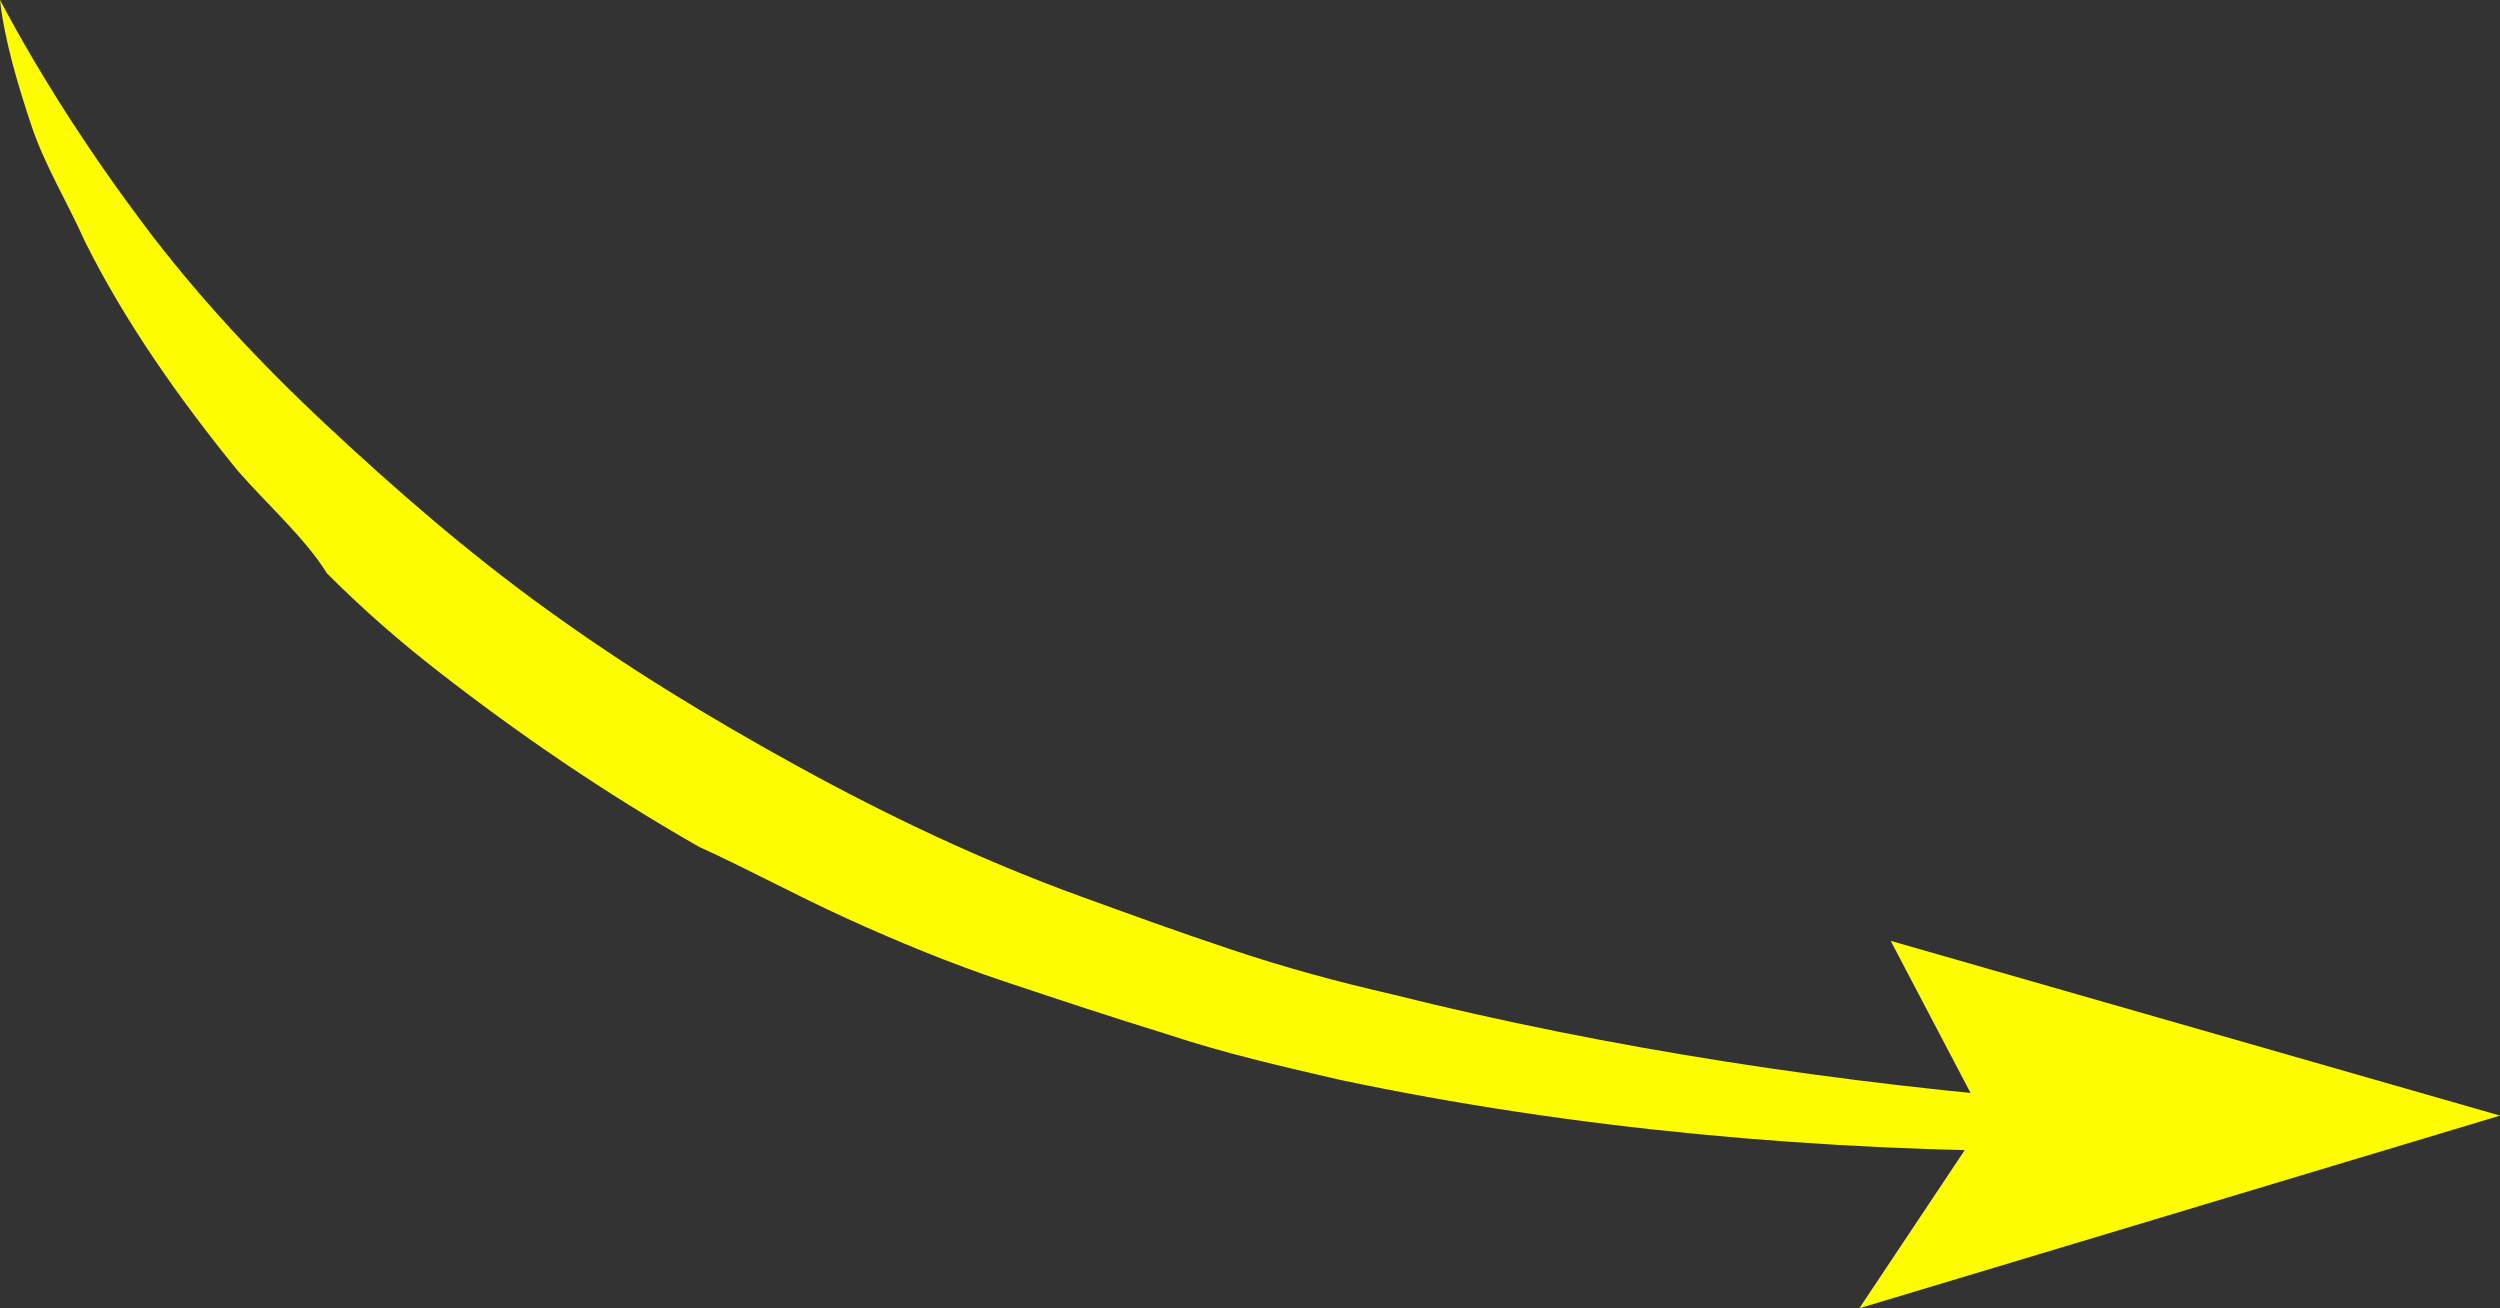
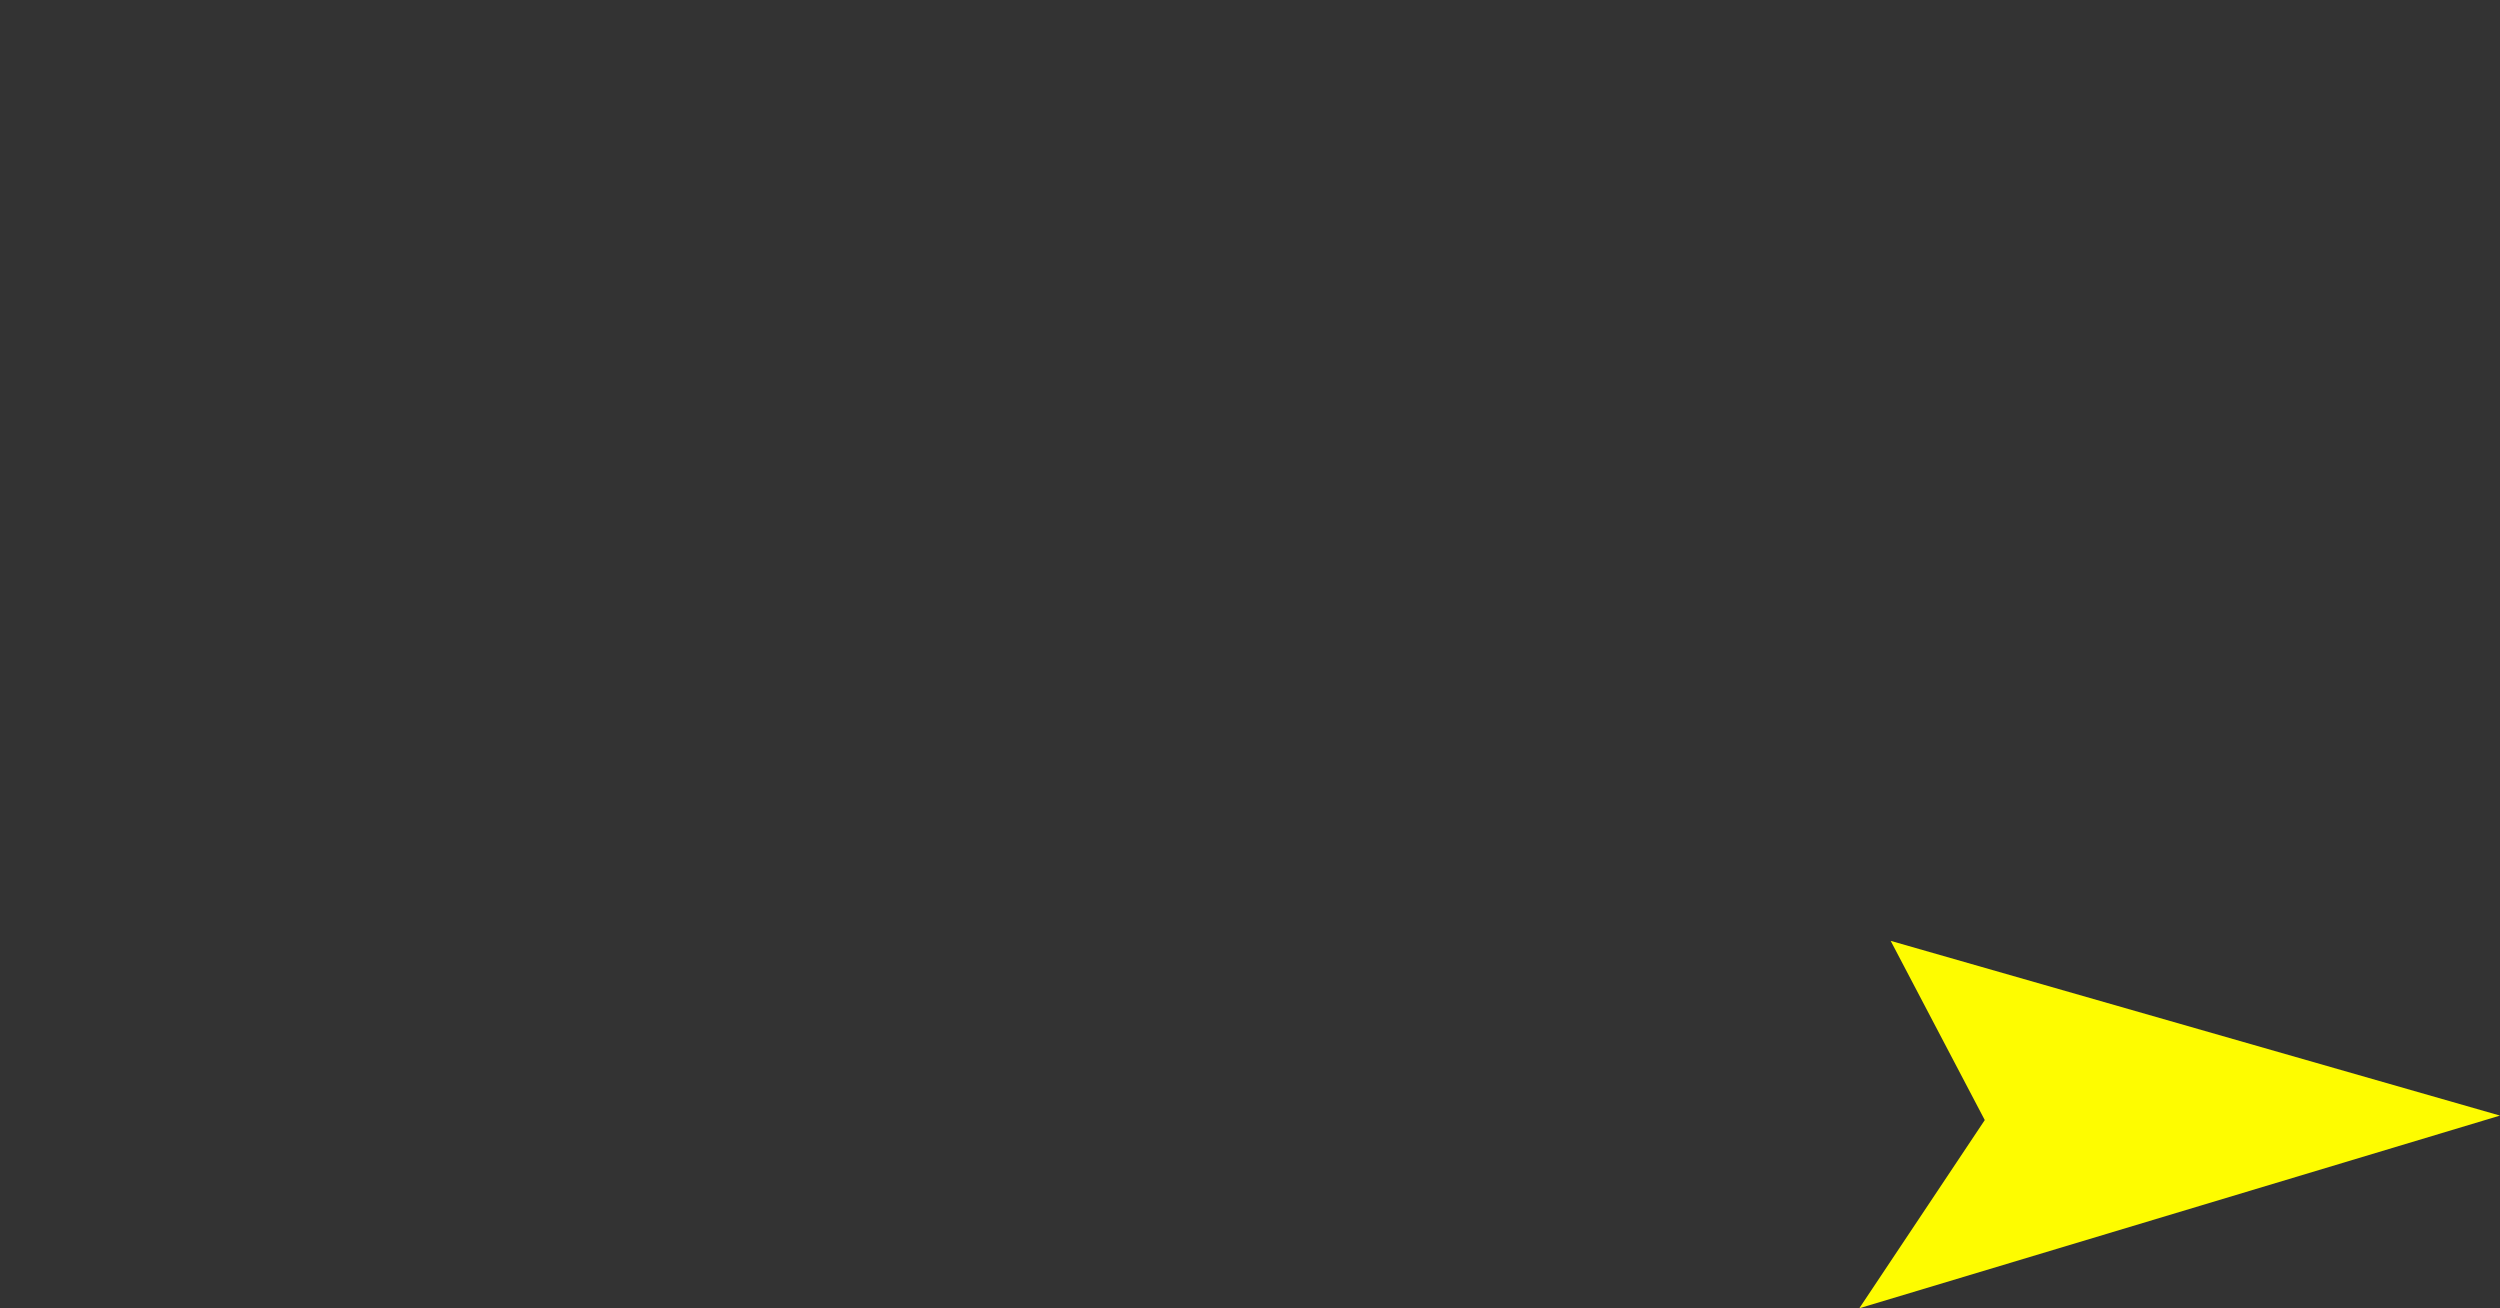
<svg xmlns="http://www.w3.org/2000/svg" xmlns:xlink="http://www.w3.org/1999/xlink" version="1.1" id="Laag_1" x="0px" y="0px" viewBox="0 0 55.8 29.2" style="enable-background:new 0 0 55.8 29.2;" xml:space="preserve">
  <rect x="0" y="0" width="55.8" height="29.2" fill="#333333" stroke="none" />
  <style type="text/css">
	.st0{clip-path:url(#SVGID_00000181050286917685401870000011367293804075108239_);fill:#FEFC00;}
	.st1{fill:#FEFC00;}
</style>
  <g>
    <g>
      <defs>
-         <rect id="SVGID_1_" width="55.8" height="29.2" />
-       </defs>
+         </defs>
      <clipPath id="SVGID_00000108267646092810241250000004713472920993243009_">
        <use xlink:href="#SVGID_1_" style="overflow:visible;" />
      </clipPath>
-       <path style="clip-path:url(#SVGID_00000108267646092810241250000004713472920993243009_);fill:#FEFC00;" d="M0,0    c0.9,1.7,2,3.4,3.2,5s2.6,3.1,4.1,4.5s3.1,2.8,4.9,4.1s3.6,2.4,5.6,3.5s4.1,2.1,6.3,2.9c1.1,0.4,2.2,0.8,3.4,1.2    c1.2,0.4,2.3,0.7,3.6,1c4.8,1.2,10,2,15.2,2.4l-0.2,1.1c-5.5,0-11-0.5-16.2-1.6c-1.3-0.3-2.6-0.6-3.8-1c-1.3-0.4-2.5-0.8-3.7-1.2    c-1.2-0.4-2.4-0.9-3.5-1.4s-2.2-1.1-3.3-1.6c-2.1-1.2-4-2.5-5.8-3.9c-0.9-0.7-1.7-1.4-2.5-2.2c-0.5-0.8-1.3-1.5-2-2.3    C4,8.9,2.8,7.2,1.9,5.4C1.5,4.5,1,3.7,0.7,2.8S0.1,0.9,0,0" />
    </g>
  </g>
  <polygon class="st1" points="44.3,25 41.5,29.2 55.8,24.9 42.2,21 " />
</svg>